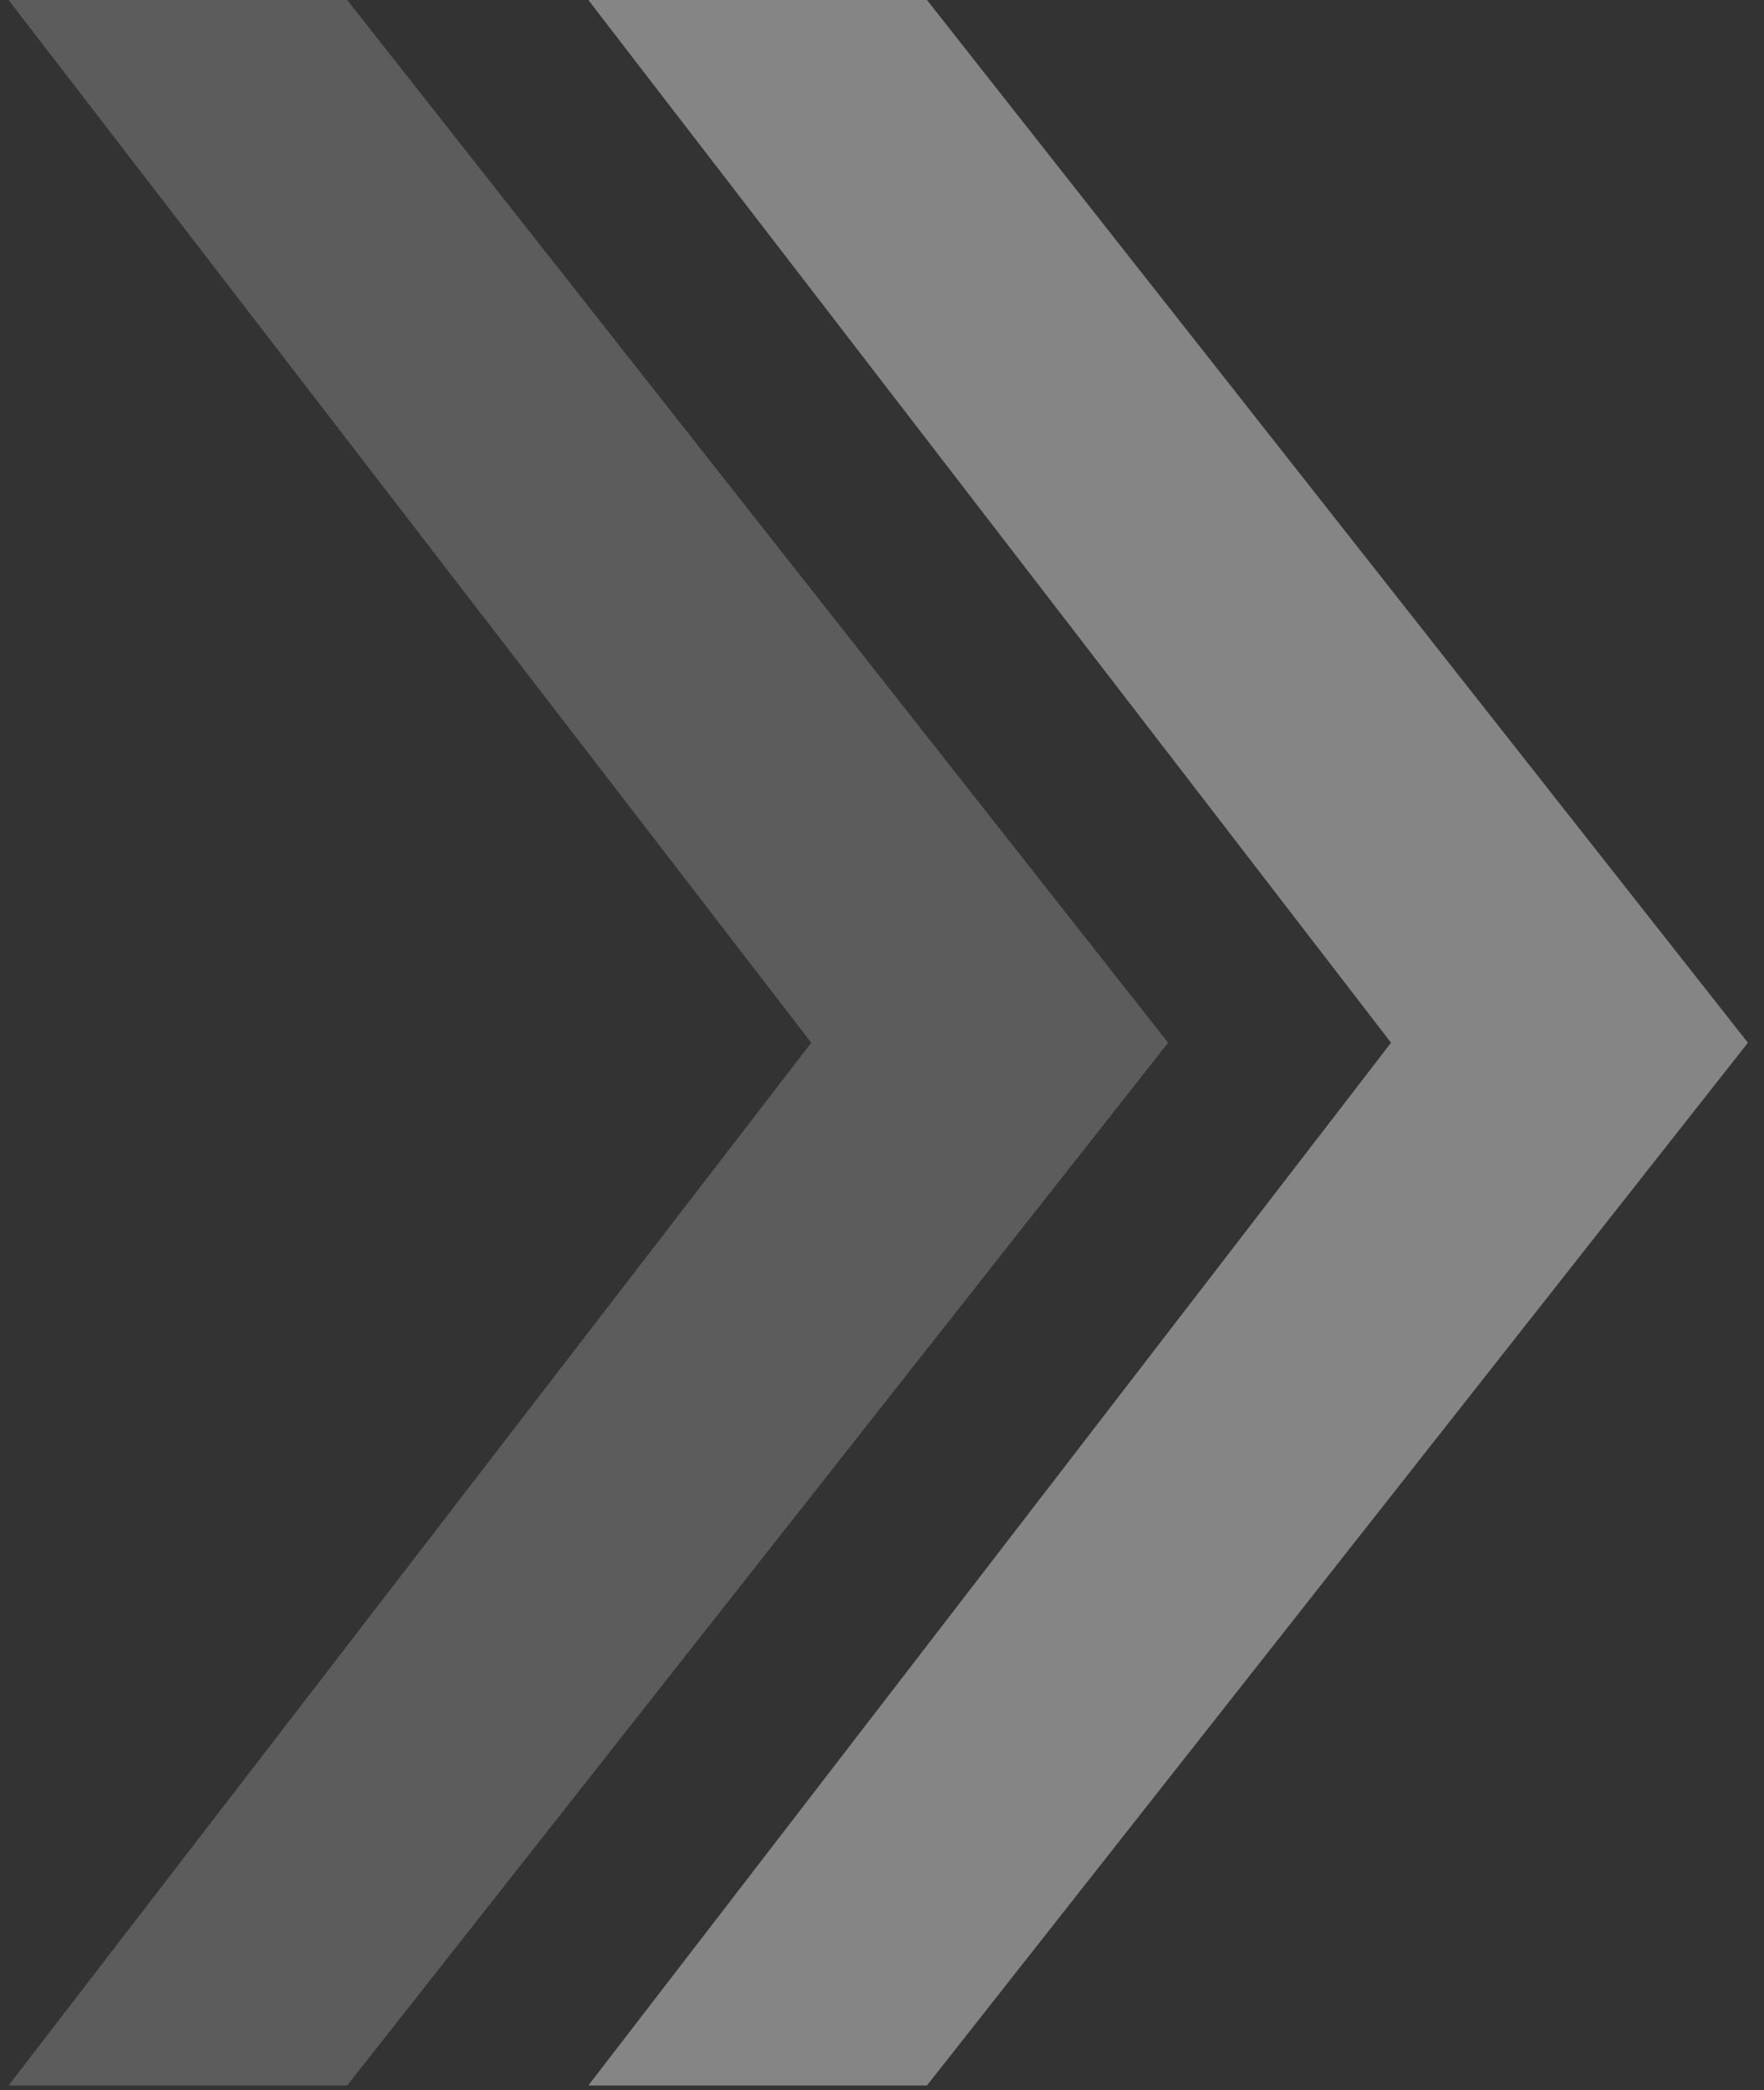
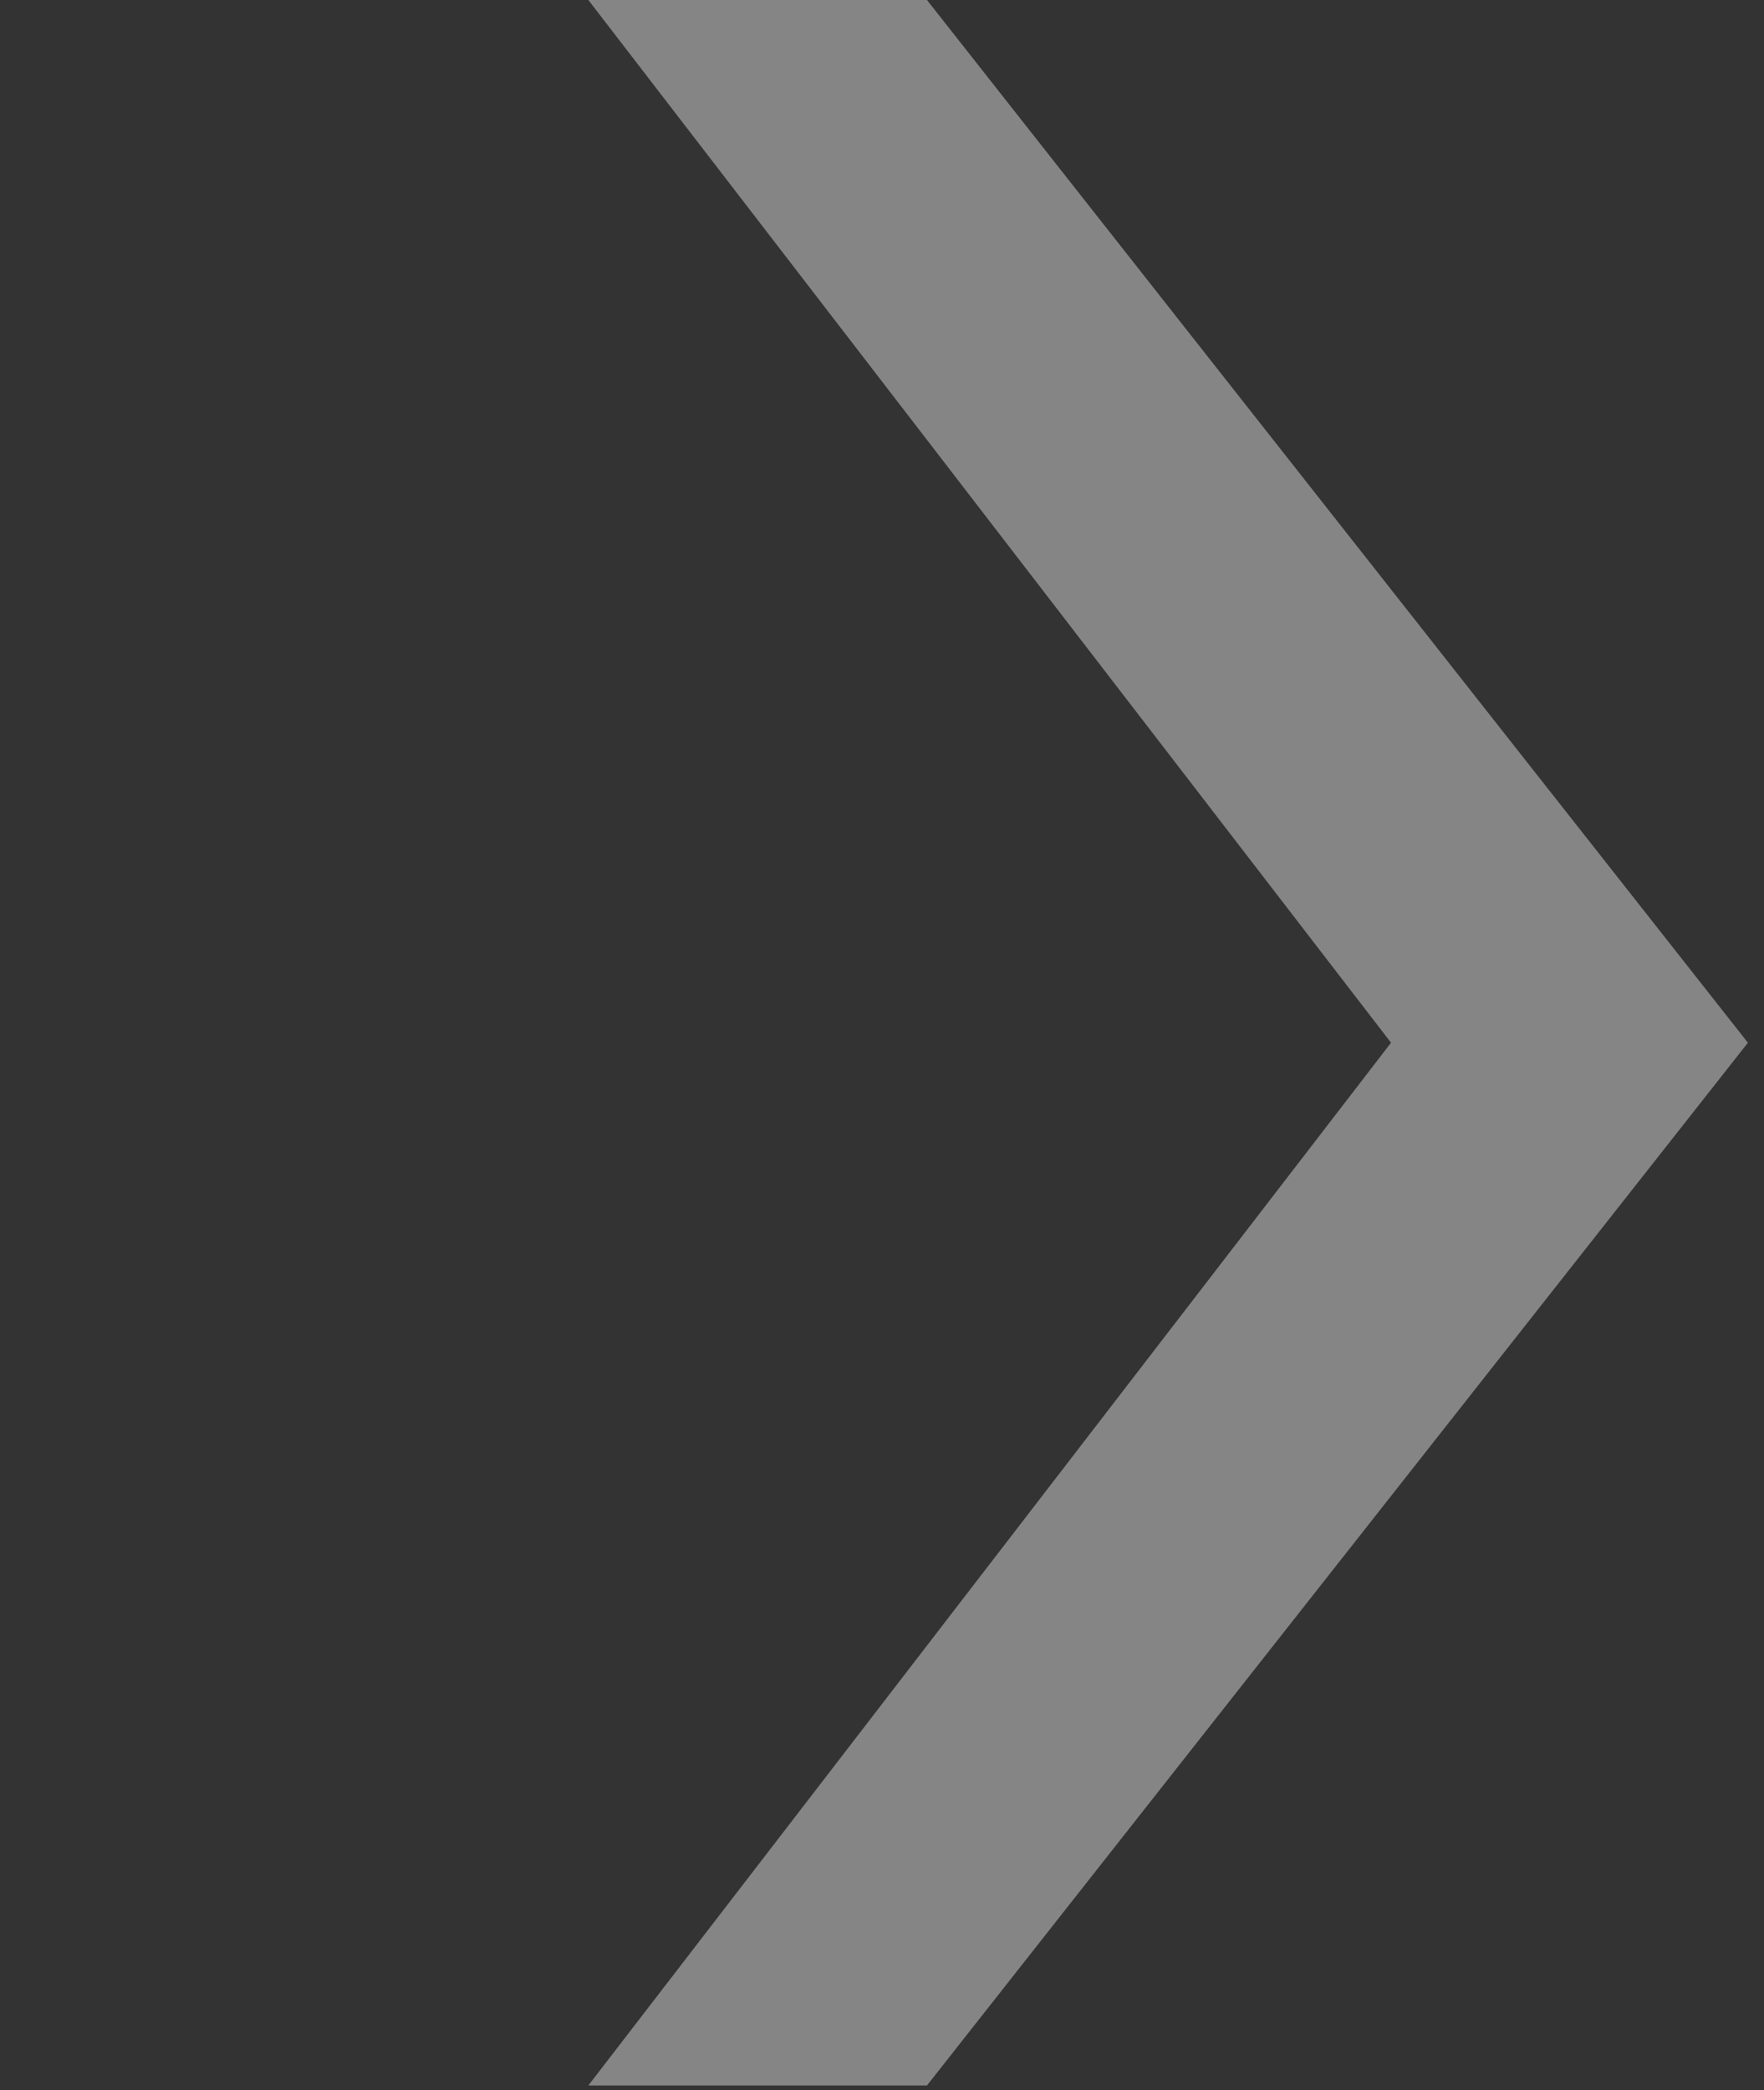
<svg xmlns="http://www.w3.org/2000/svg" width="103" height="122" viewBox="0 0 103 122" fill="none">
  <rect x="0" y="0" width="103" height="122" fill="#333333" stroke="none" />
-   <path opacity="0.2" d="M0.5 121.729H20.273L68.207 60.864L20.273 -7.62939e-06H0.5L47.369 60.864L0.5 121.729Z" fill="white" />
  <path opacity="0.4" d="M34.353 121.729H54.126L102.061 60.864L54.126 -7.62939e-06H34.353L81.222 60.864L34.353 121.729Z" fill="white" />
</svg>